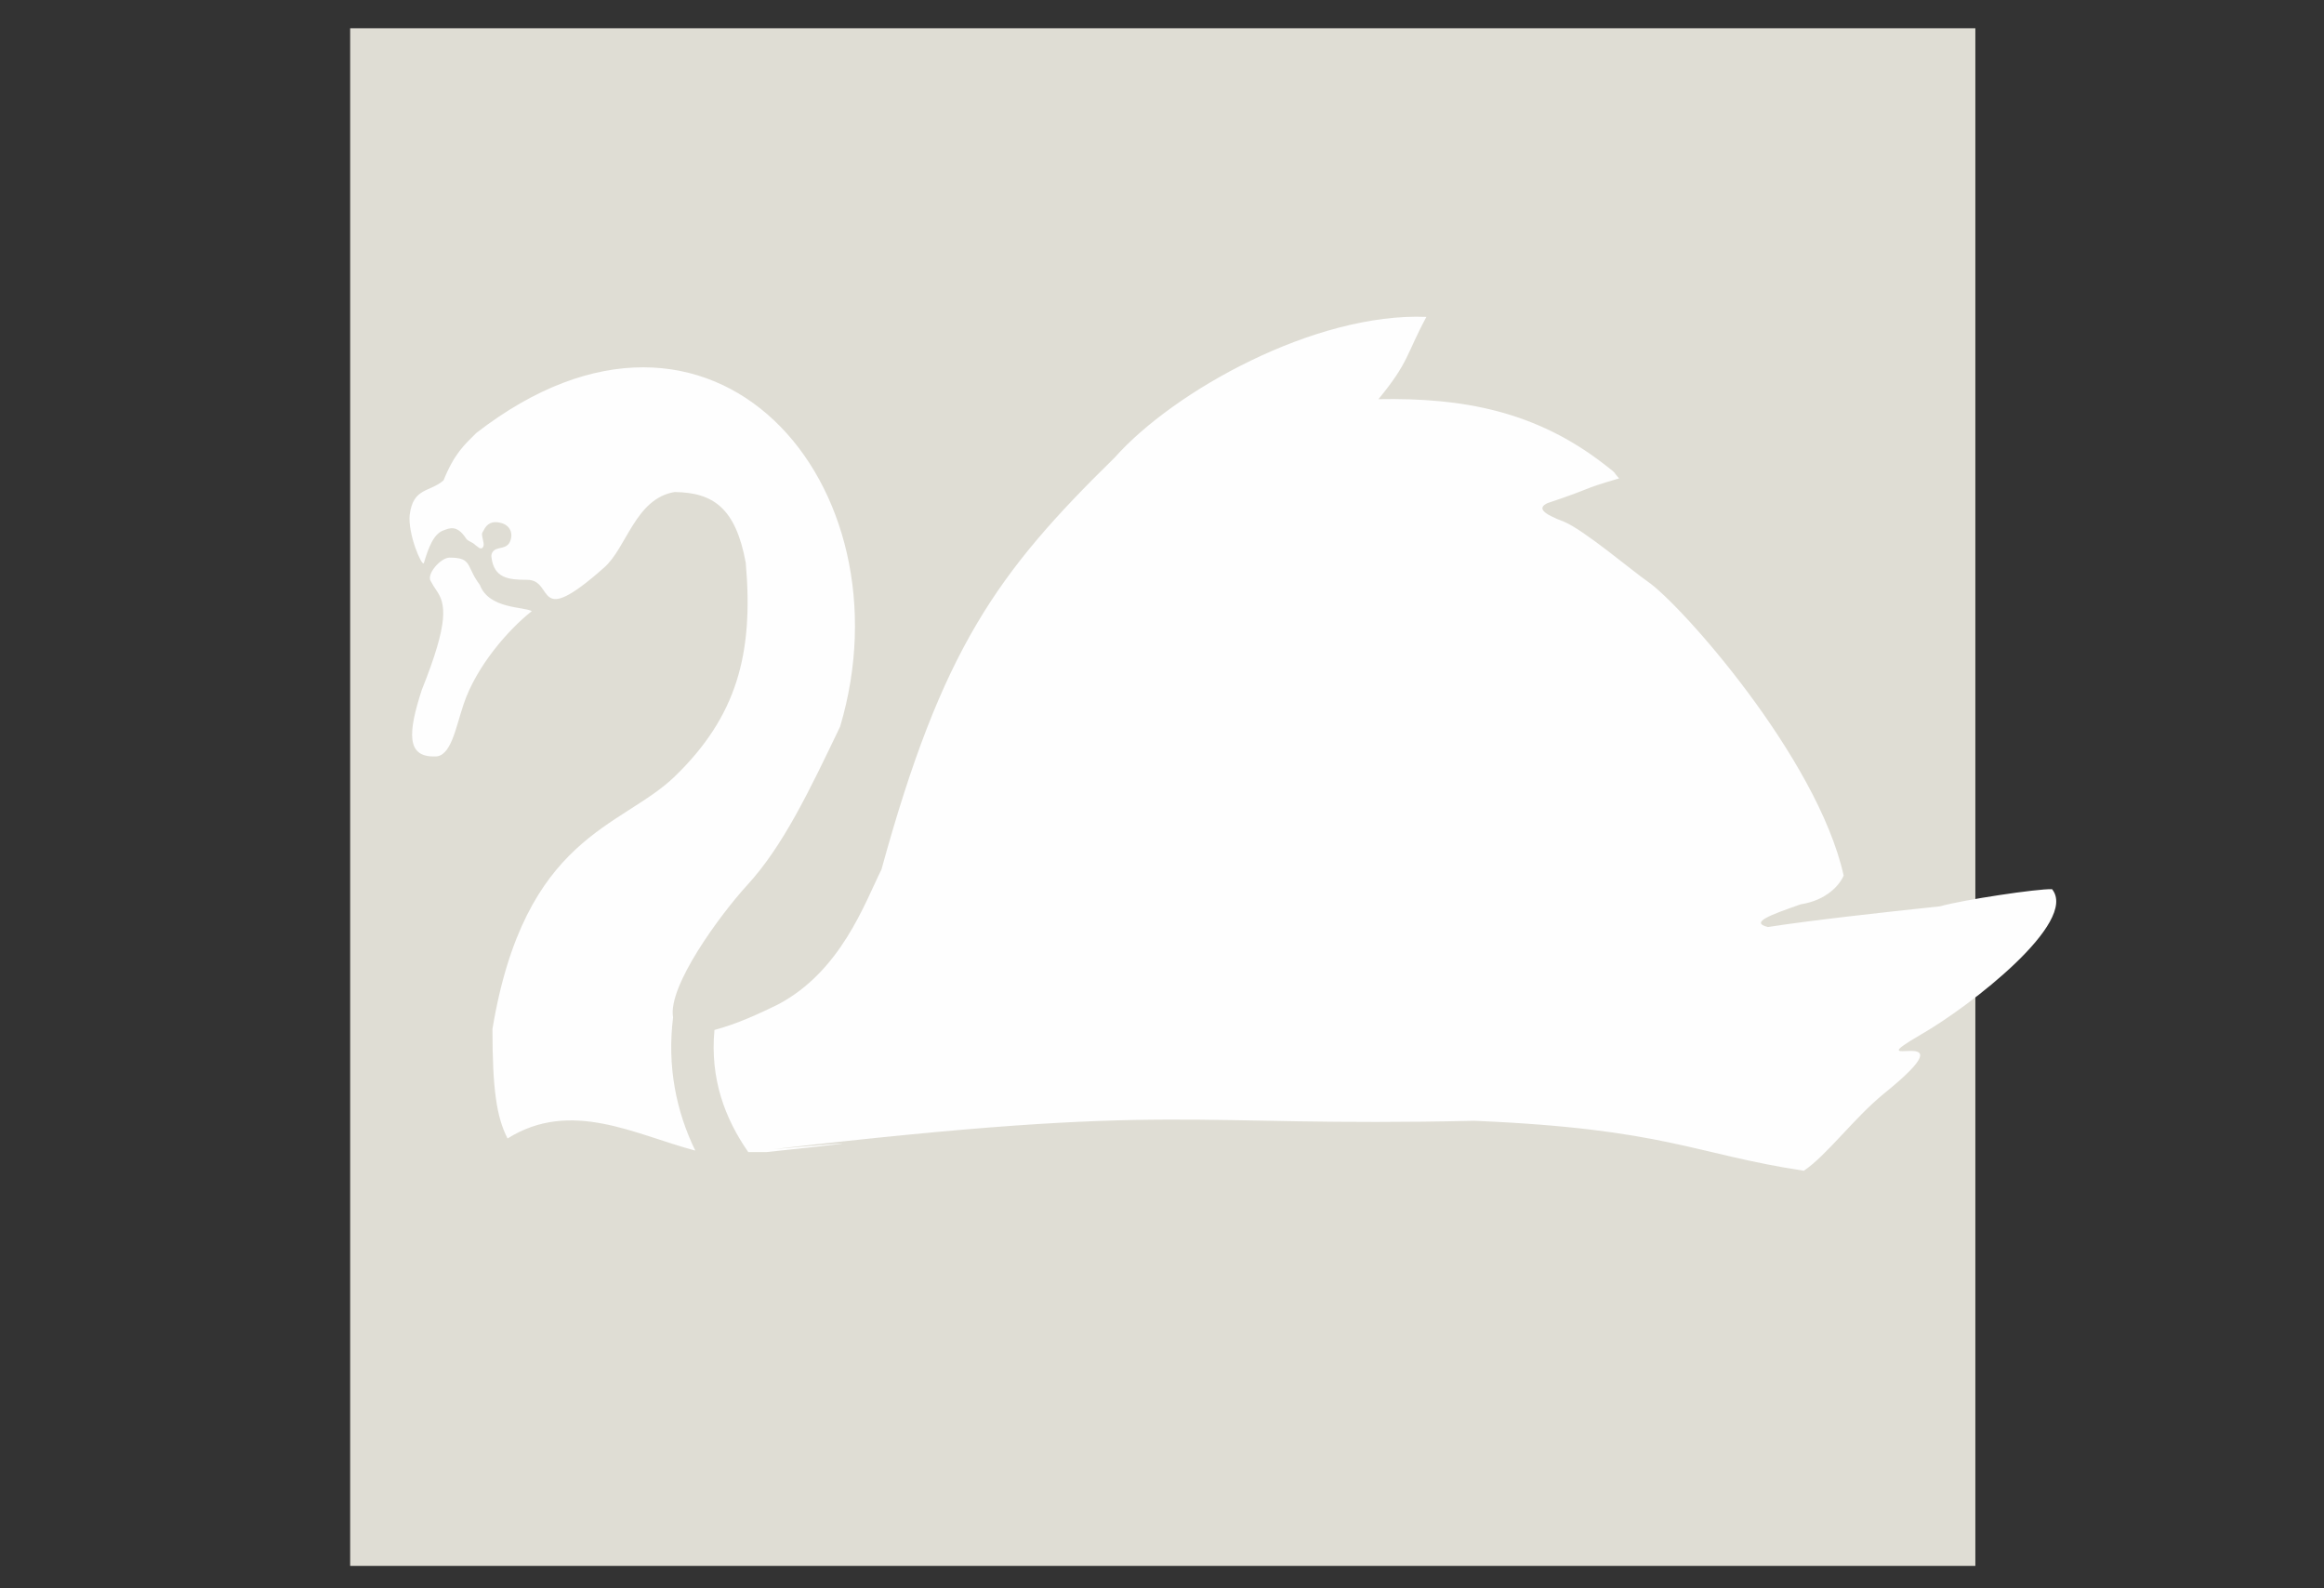
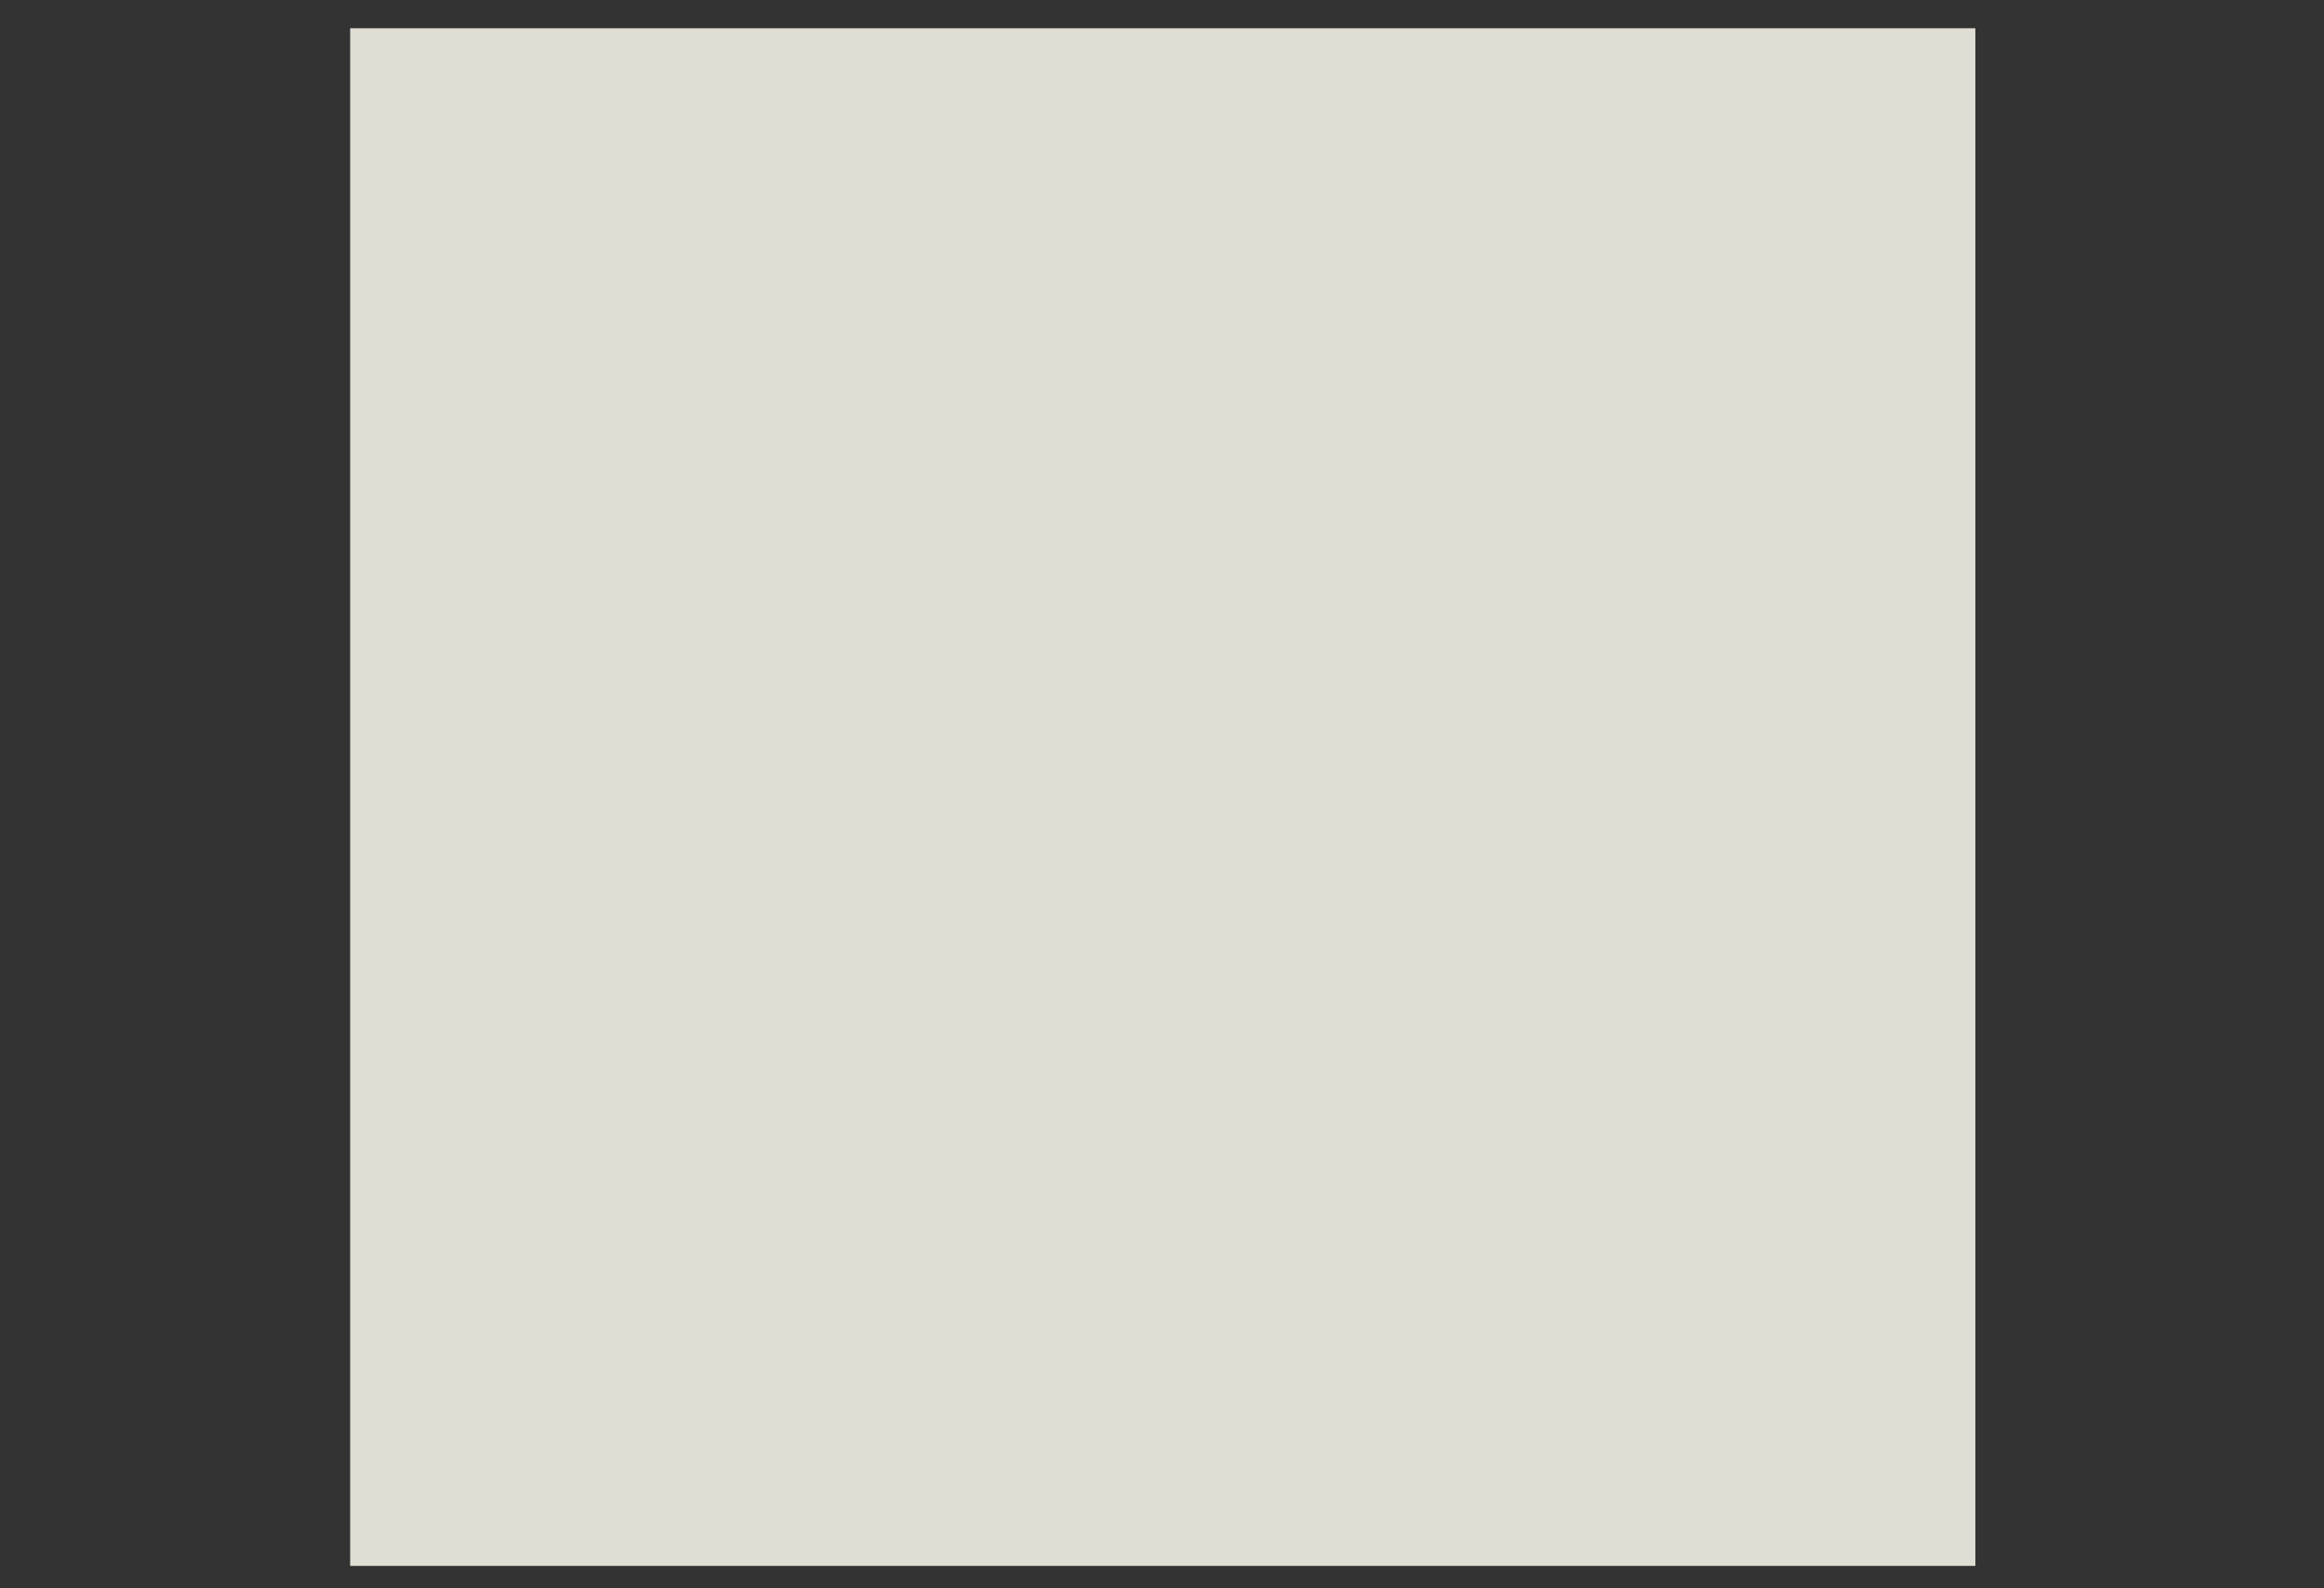
<svg xmlns="http://www.w3.org/2000/svg" id="Ebene_1" x="0px" y="0px" viewBox="0 0 460.6 314.7" style="enable-background:new 0 0 460.6 314.7;" xml:space="preserve">
  <rect x="0" y="0" width="460.6" height="314.7" fill="#333333" stroke="none" />
  <style type="text/css">	.st0{fill-rule:evenodd;clip-rule:evenodd;fill:#DFDDD4;}	.st1{fill-rule:evenodd;clip-rule:evenodd;fill:#FEFEFE;}</style>
  <rect x="69.4" y="5.6" class="st0" width="322.1" height="304.7" />
-   <path class="st1" d="M174.7,172.3c-3.3,6.6-8,20.2-20.6,26.8c-3.7,1.8-8,3.8-12.5,5c-0.9,9.7,2.1,17.6,6.7,24.2h3.6 c33.1-3.5,1-0.5,1.6-0.6c81.3-9.4,80.1-4.3,138.7-5.6c37.9,1.6,43.6,6.6,65.3,9.9c4.5-3,10-10.5,15.9-15.3 c18.7-15.1-6.8-3.5,7.5-11.8c9.7-5.6,31.1-22.2,25.8-28.7c-2.9-0.1-17.6,2.1-22.2,3.4c-11.4,1.2-25.8,2.8-34.1,4.1 c-3.7-0.9,0.5-2.4,6.5-4.5c5.1-0.8,7.7-3.8,8.5-5.7c-5.2-23.4-32.5-54-38.9-58.3c-2.9-2-12.6-10.2-16.5-11.8 c-4.2-1.6-5.4-2.7-3.3-3.7c9.6-3.2,6-2.5,14.2-4.9c-1.4-1.5-0.1-0.6-2.7-2.6c-13.8-10.8-28.4-13.4-45-13.1c6.1-7.4,5.5-8.9,9.5-16.3 c-22.1-0.9-50.1,14.7-61.8,27.9C197.6,113.5,186.7,128.6,174.7,172.3z M133.4,201.6c-1.1-6.2,9.4-20.4,14.6-26.1 c7.2-7.8,12.4-18.8,18.5-31.5c14.2-47.7-25-94.7-72.1-58.2c-2.4,2.4-4.3,4-6.5,9.4c-2.8,2.4-6,1.4-6.7,6.8 c-0.4,3.8,2.4,10.3,2.8,9.6c0.9-3,1.9-5.8,3.9-6.5c1.1-0.4,2.6-1.2,4.4,1.5c0.4,0.7,1.2,0.7,1.9,1.4l0.8,0.6c0.7,0.3,1-0.4,0.8-1.2 c-0.4-1.8-0.3-1.7,0-2.2c0.7-1.5,1.8-2,3.4-1.6c1.7,0.4,2.5,1.8,2,3.4c-0.5,1.6-1.7,1.4-2.8,1.8c-0.6,0.2-1.1,0.8-1,1.6 c0.5,4.2,3.4,4.5,7.1,4.5c5.5,0,1.2,10,15.2-2.4c4.5-3.9,6.2-13.7,14-15c7.7,0.1,12.1,3.2,14.1,14c1.6,18.1-1.8,30.5-14.1,42.4 c-10.6,10.2-29.7,11.6-36.1,50c0,11.8,0.8,17.5,3,21.7c12.6-7.9,25.4-0.7,37.2,2.4C134,220.2,132.2,211.3,133.4,201.6z M85.4,115.2 c0.3,0.6,0.7,1.2,1.1,1.8c1.8,2.6,2.6,6-2.9,19.7c-2.8,8.6-3,13.3,2.5,13.2c3.3,0.2,4.2-5.7,5.8-10.4c2.5-7.4,8.7-14.6,13.5-18.4 c-1.6-0.9-8.5-0.4-10.3-5.2c-2.8-3.7-1.4-5.4-6-5.4C87.3,110.5,84.4,113.9,85.4,115.2z" />
</svg>